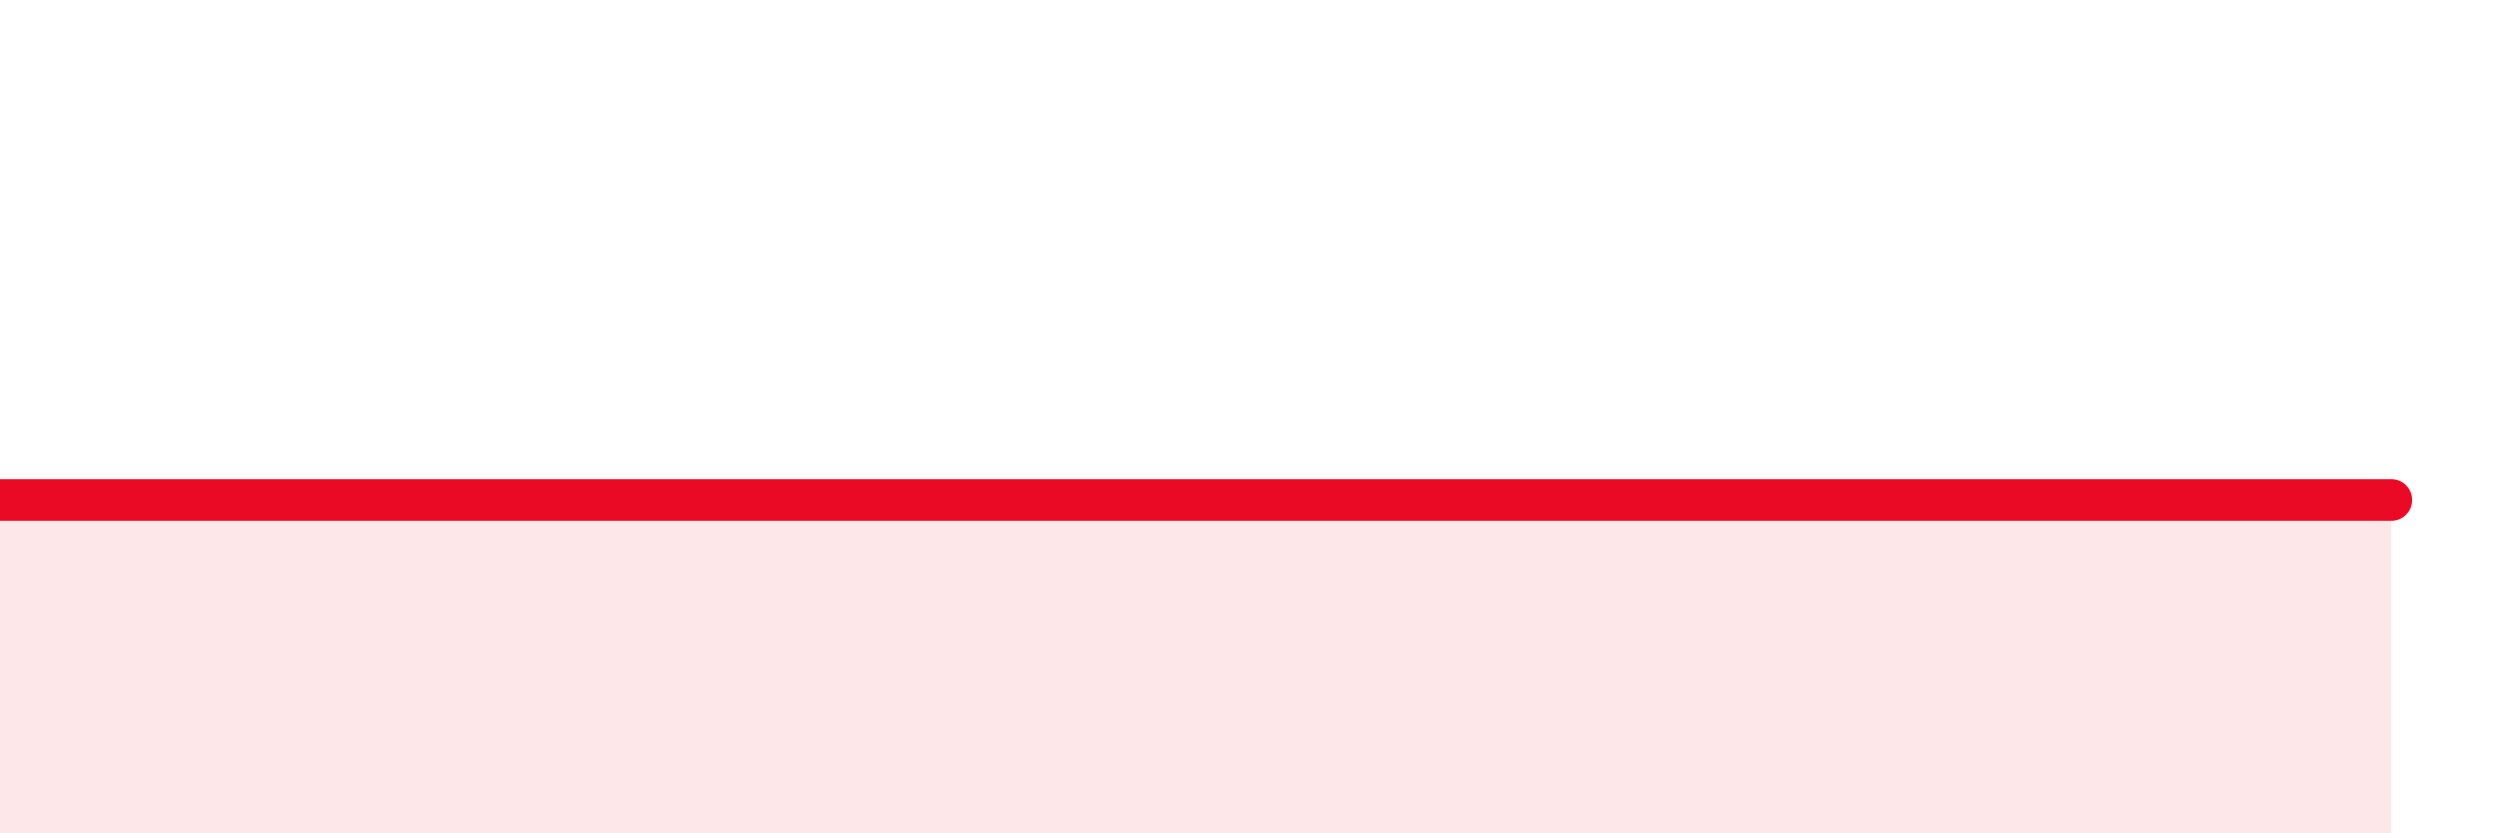
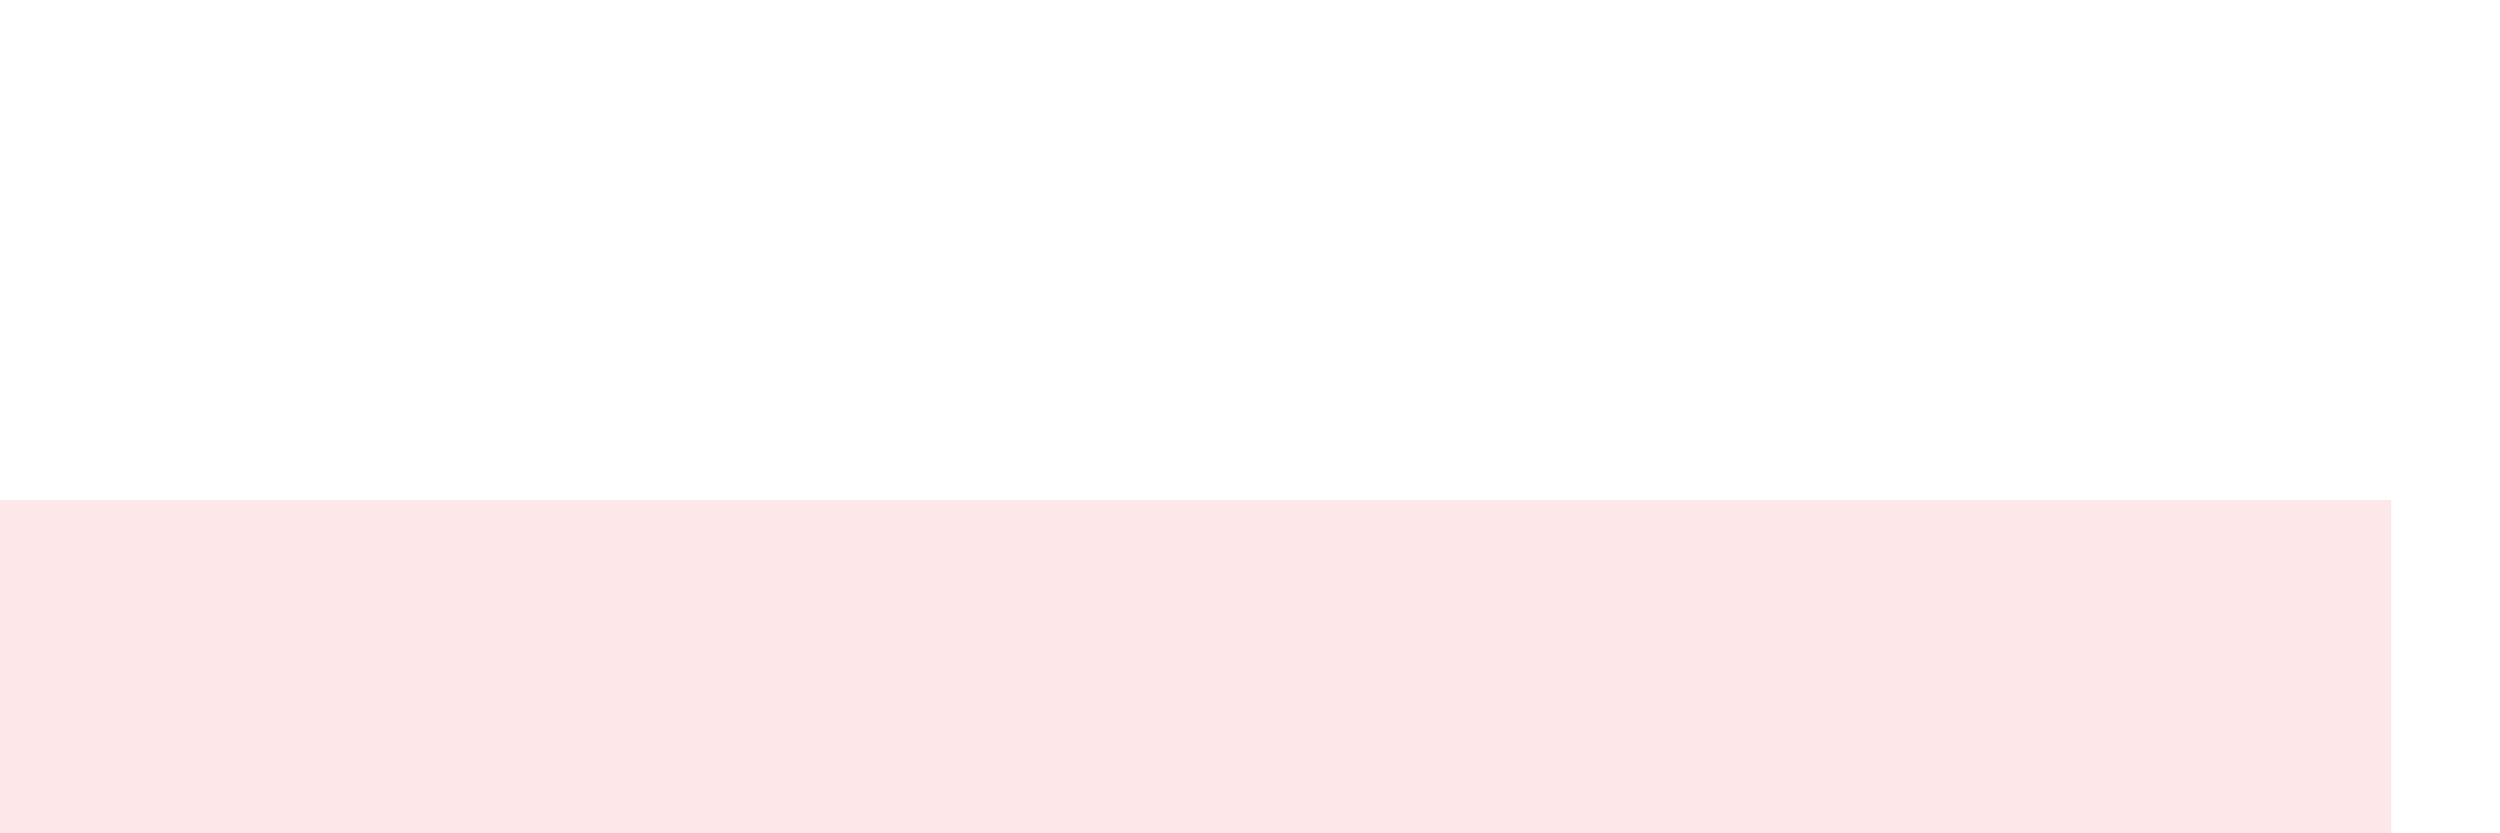
<svg xmlns="http://www.w3.org/2000/svg" width="60" height="20" viewBox="0 0 60 20">
  <path d="M 0,12 C 0.52,12 1.57,12 2.61,12 C 3.65,12 4.18,12 5.22,12 C 6.26,12 6.79,12 7.83,12 C 8.87,12 9.39,12 10.43,12 C 11.47,12 12,12 13.04,12 C 14.08,12 14.61,12 15.65,12 C 16.69,12 17.22,12 18.26,12 C 19.3,12 19.83,12 20.87,12 C 21.91,12 21.91,12 23.48,12 C 25.05,12 26.61,12 28.7,12 C 30.79,12 32.35,12 33.91,12 C 35.47,12 34.95,12 36.52,12 C 38.09,12 40.17,12 41.74,12 C 43.31,12 41.22,12 44.35,12 C 47.48,12 54.78,12 57.39,12L57.39 20L0 20Z" fill="#EB0A25" opacity="0.1" stroke-linecap="round" stroke-linejoin="round" />
-   <path d="M 0,12 C 0.52,12 1.57,12 2.61,12 C 3.65,12 4.18,12 5.22,12 C 6.26,12 6.79,12 7.83,12 C 8.87,12 9.39,12 10.43,12 C 11.47,12 12,12 13.04,12 C 14.08,12 14.61,12 15.65,12 C 16.69,12 17.22,12 18.26,12 C 19.3,12 19.83,12 20.87,12 C 21.91,12 21.91,12 23.48,12 C 25.05,12 26.61,12 28.7,12 C 30.79,12 32.35,12 33.91,12 C 35.47,12 34.95,12 36.52,12 C 38.09,12 40.17,12 41.74,12 C 43.31,12 41.22,12 44.35,12 C 47.48,12 54.78,12 57.39,12" stroke="#EB0A25" stroke-width="1" fill="none" stroke-linecap="round" stroke-linejoin="round" />
</svg>